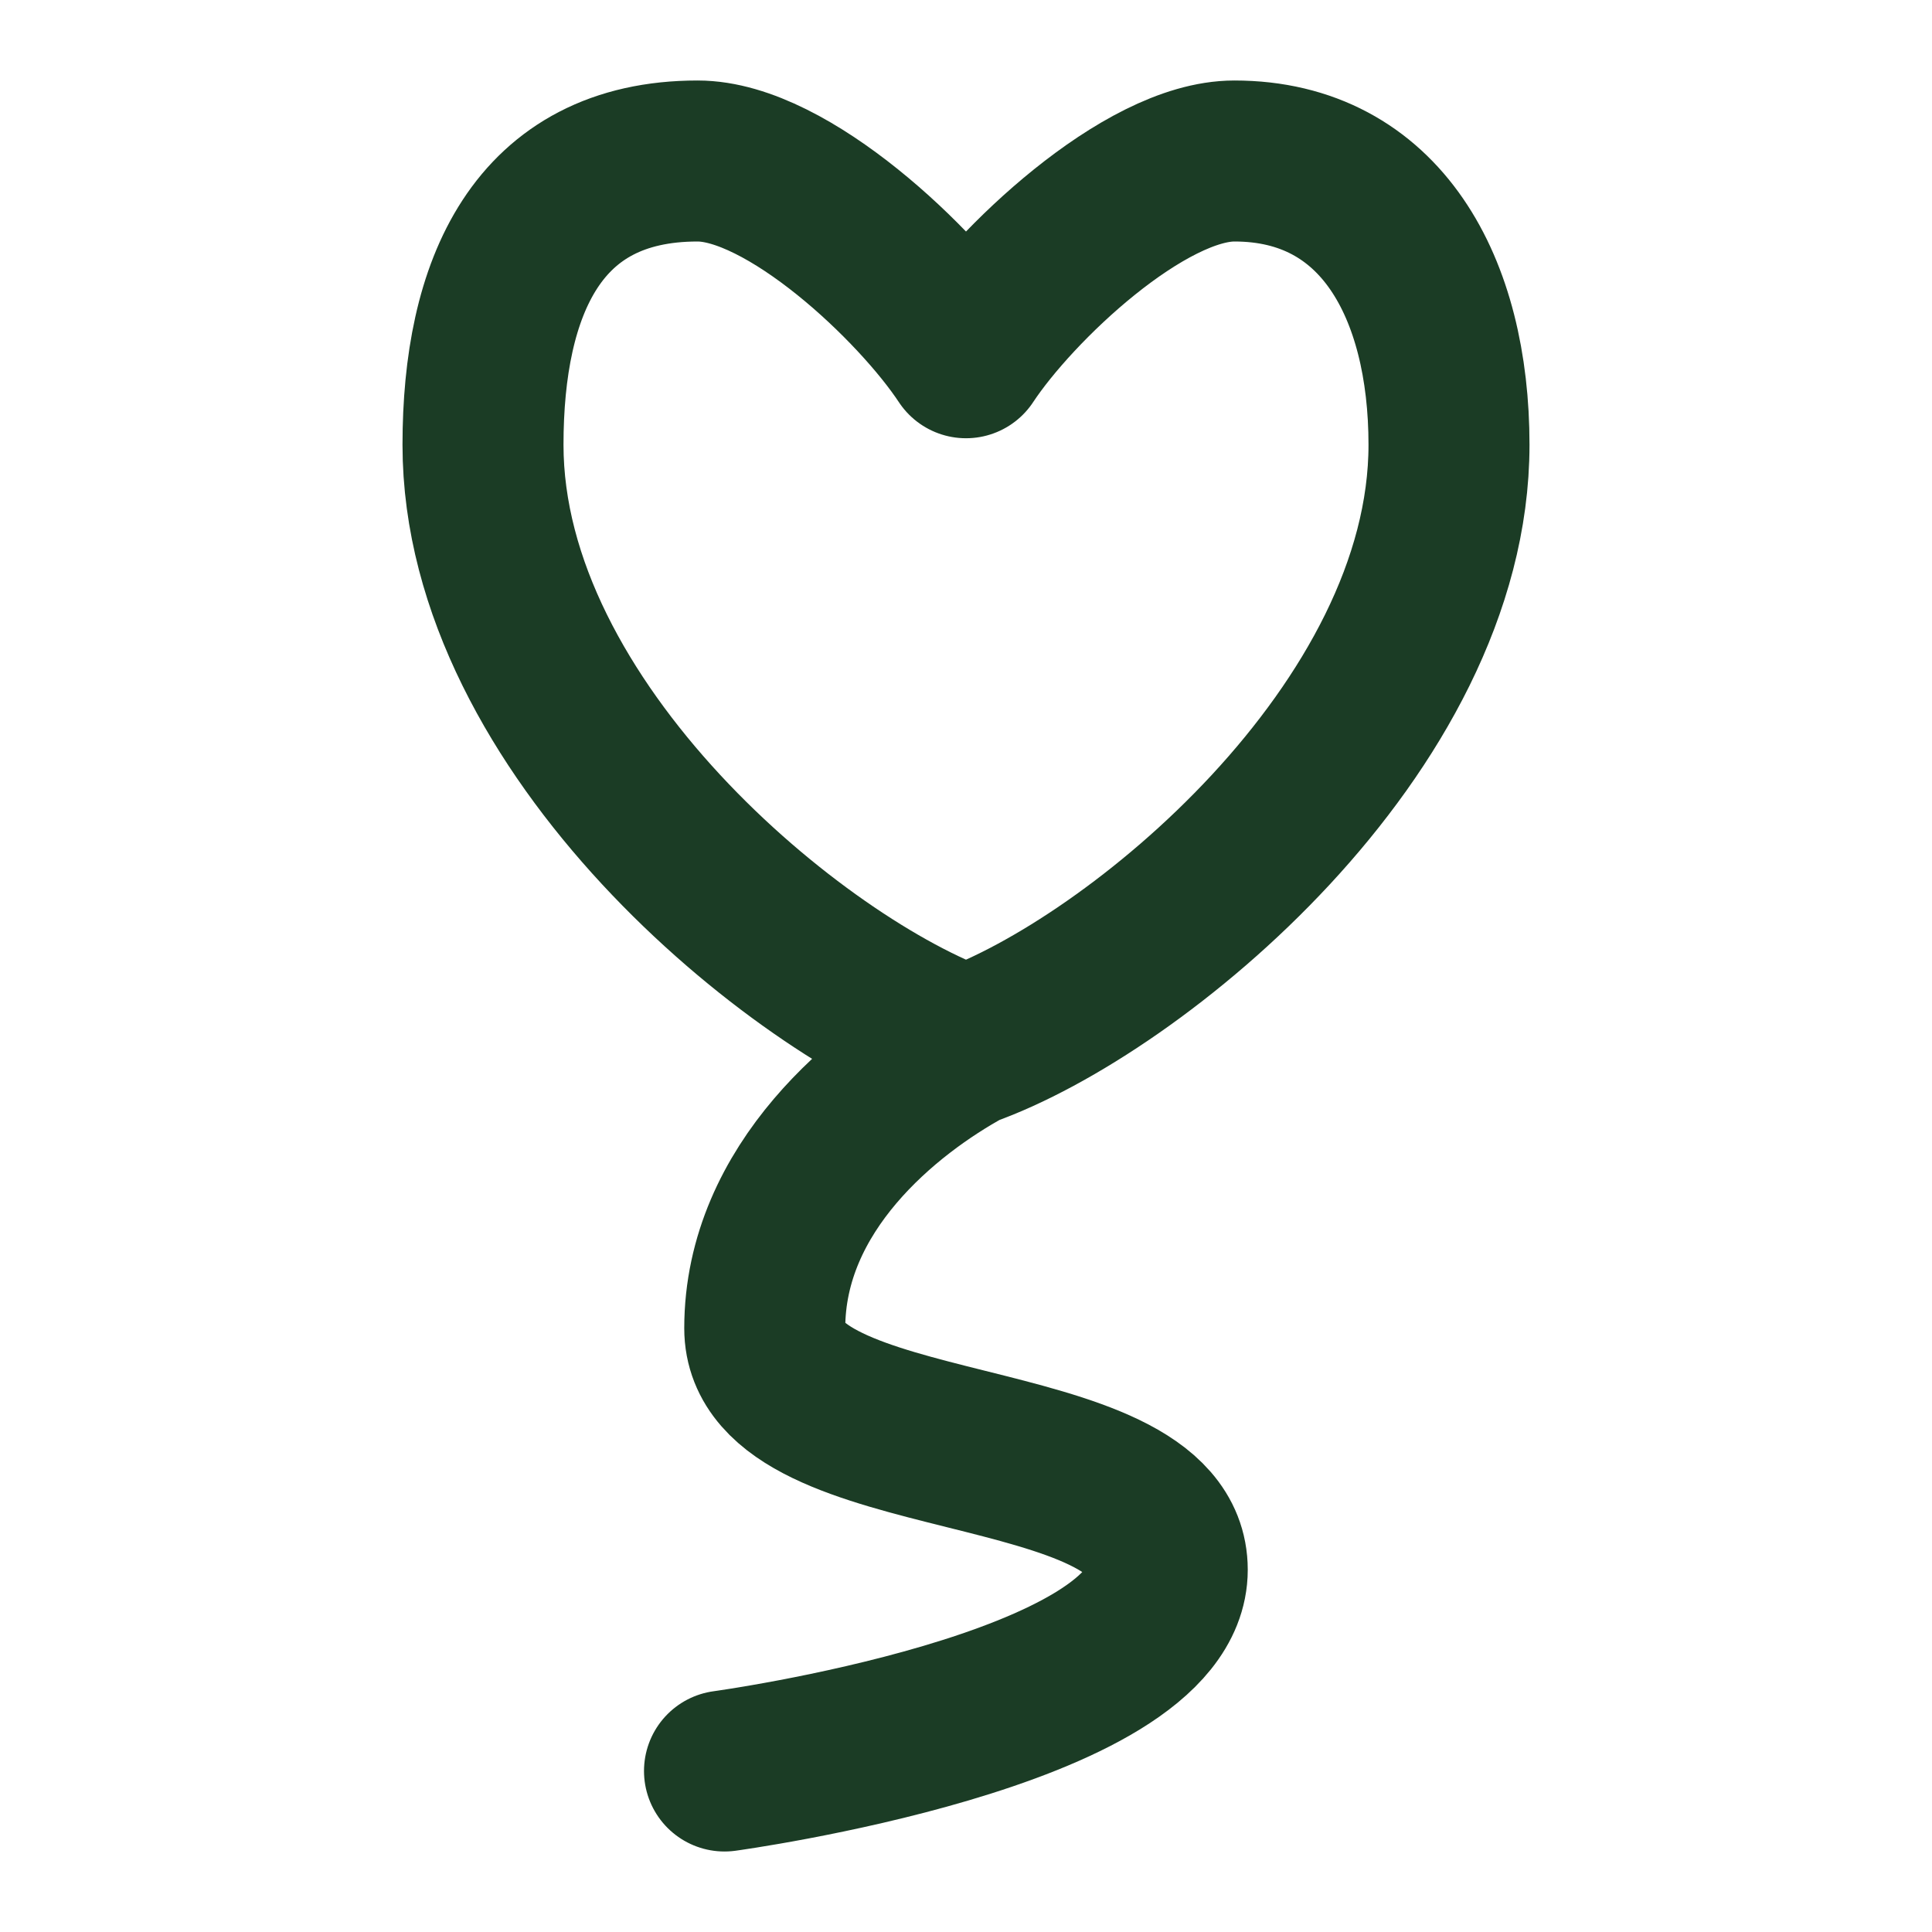
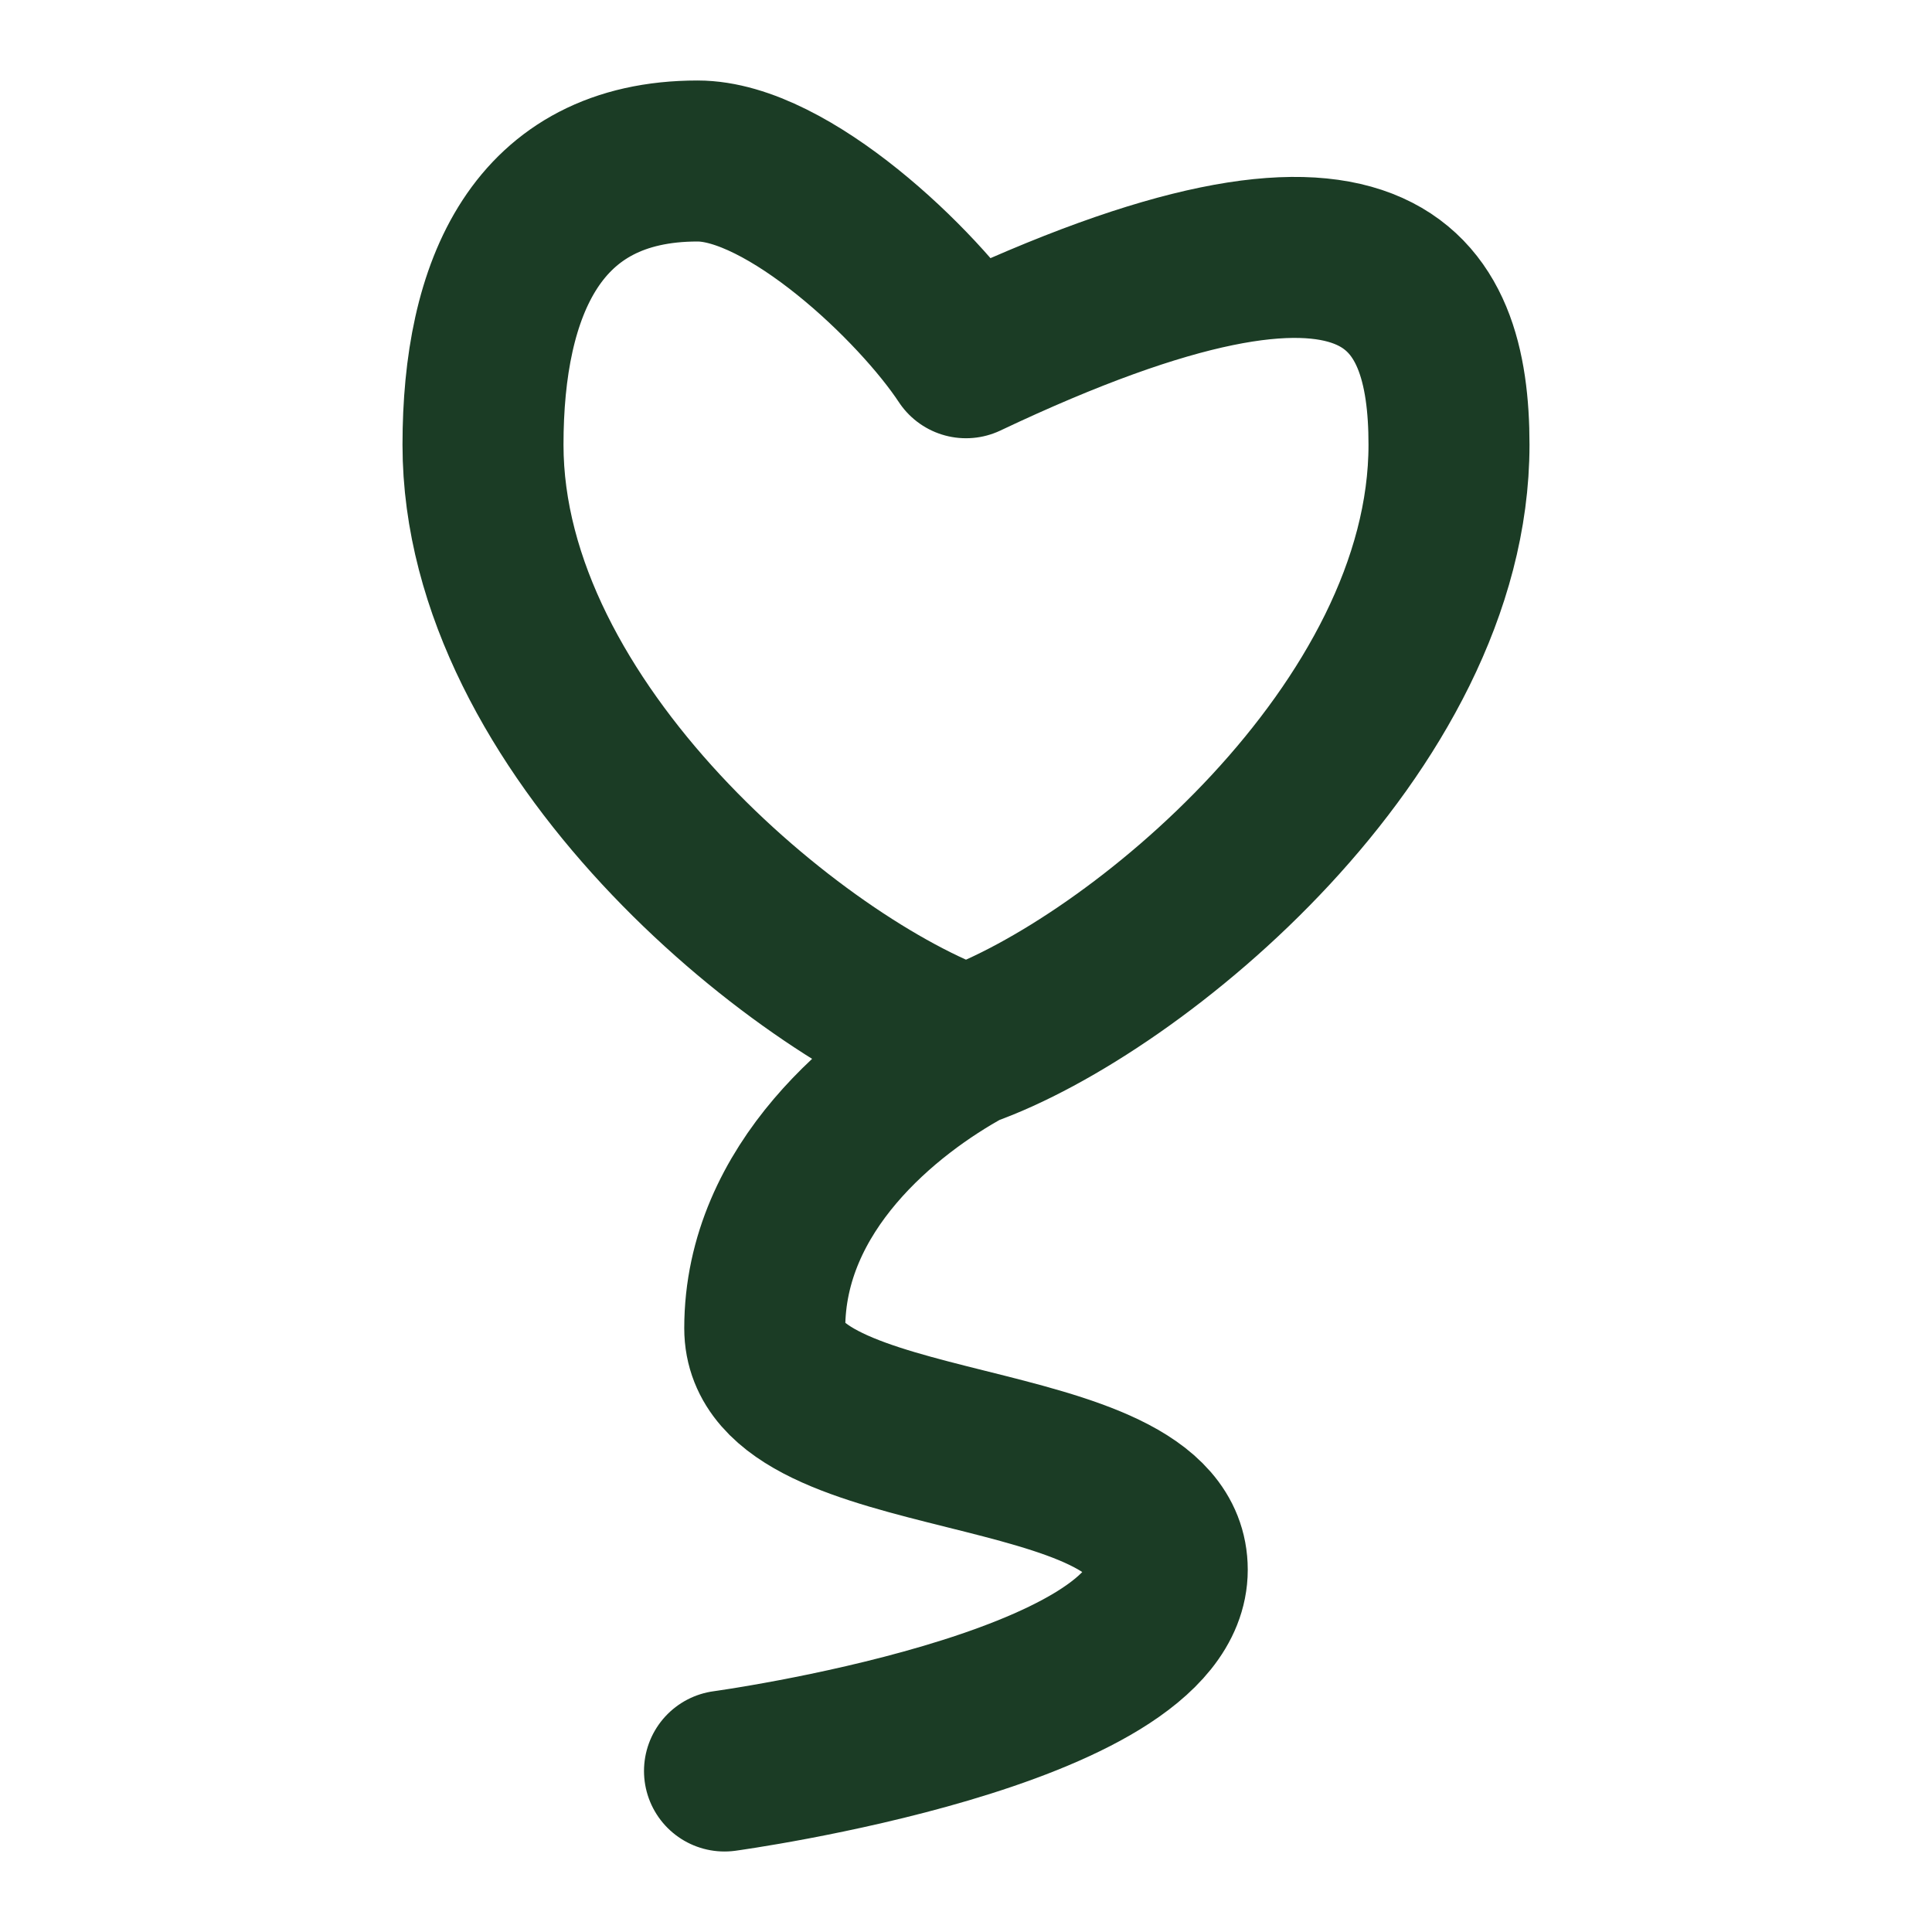
<svg xmlns="http://www.w3.org/2000/svg" width="24" height="24" viewBox="0 0 24 24" fill="none">
-   <path d="M12 13C9.9 12.255 6 9.05 6 5.525C6 3.578 6.667 2 8.666 2C9.783 2 11.403 3.538 12 4.444C12.597 3.538 14.217 2 15.334 2C17.156 2 18 3.578 18 5.525C18 9.05 14.1 12.255 12 13ZM12 13C11 13.545 9.5 14.75 9.5 16.5C9.5 18.25 14.5 17.75 14.5 19.5C14.5 21.25 9 22 9 22" stroke="#1B3C25" stroke-width="2" stroke-linecap="round" stroke-linejoin="round" />
+   <path d="M12 13C9.9 12.255 6 9.05 6 5.525C6 3.578 6.667 2 8.666 2C9.783 2 11.403 3.538 12 4.444C17.156 2 18 3.578 18 5.525C18 9.05 14.1 12.255 12 13ZM12 13C11 13.545 9.5 14.75 9.5 16.5C9.5 18.25 14.5 17.75 14.5 19.5C14.5 21.25 9 22 9 22" stroke="#1B3C25" stroke-width="2" stroke-linecap="round" stroke-linejoin="round" />
</svg>